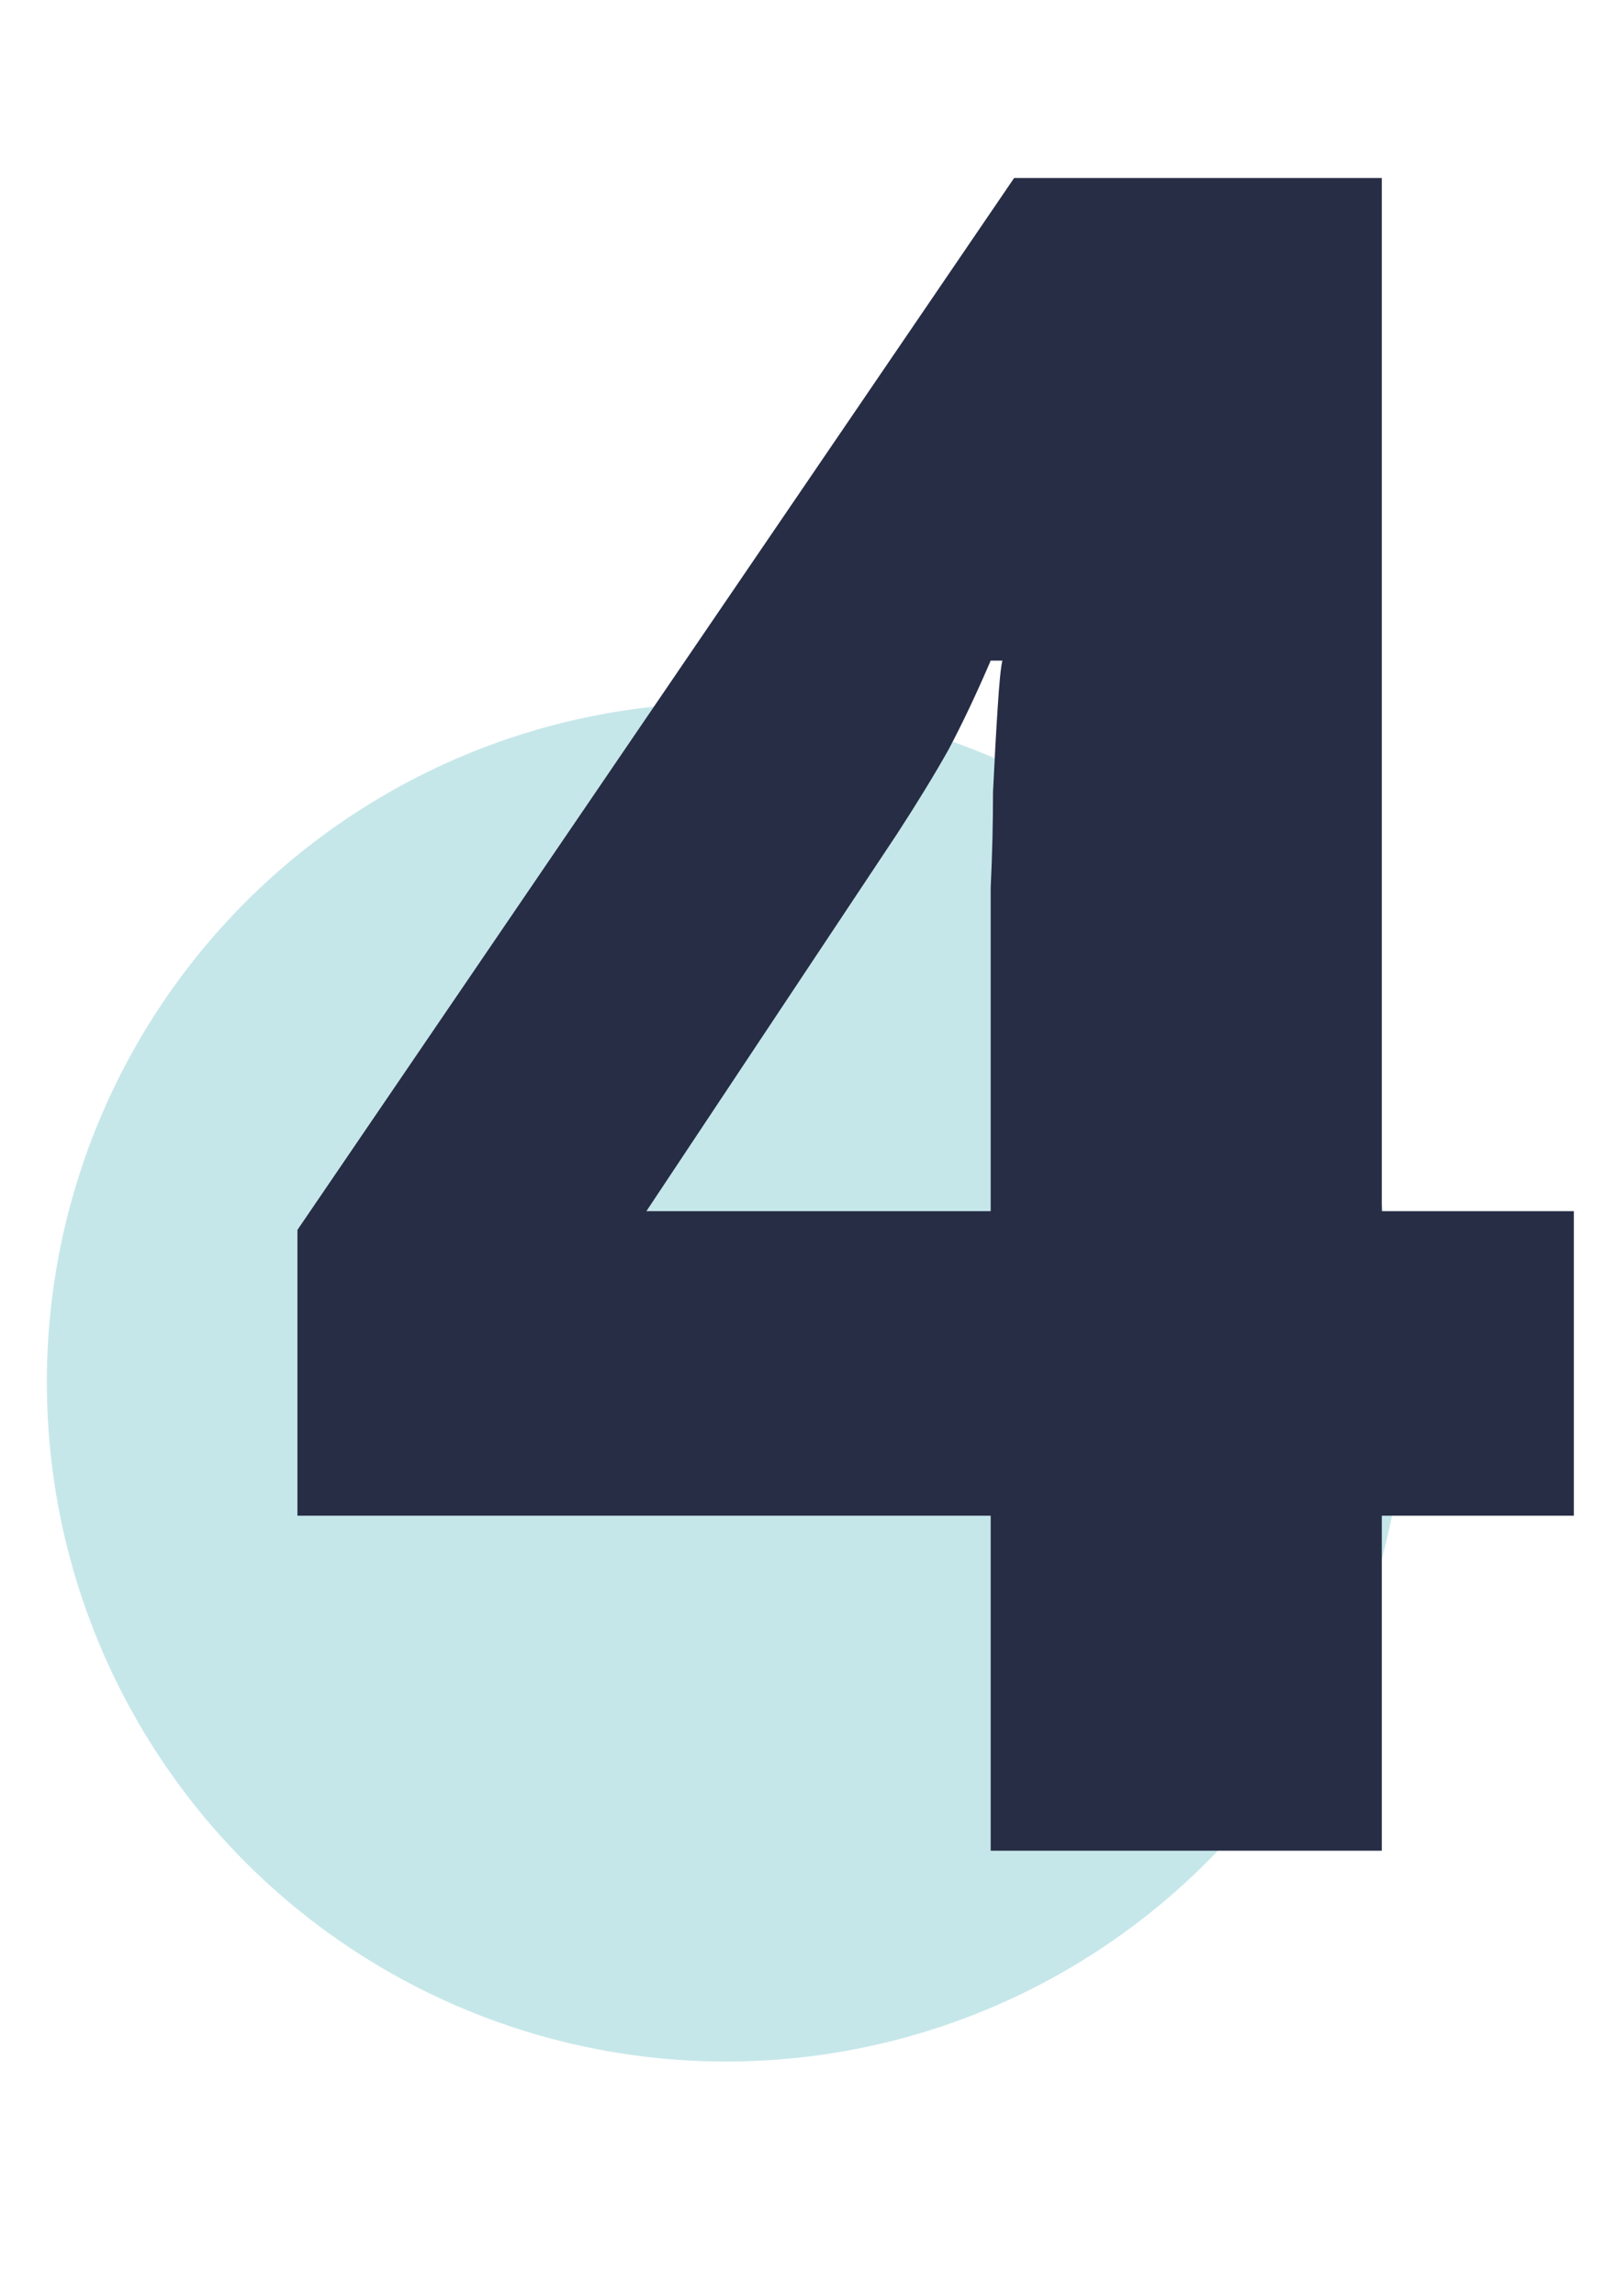
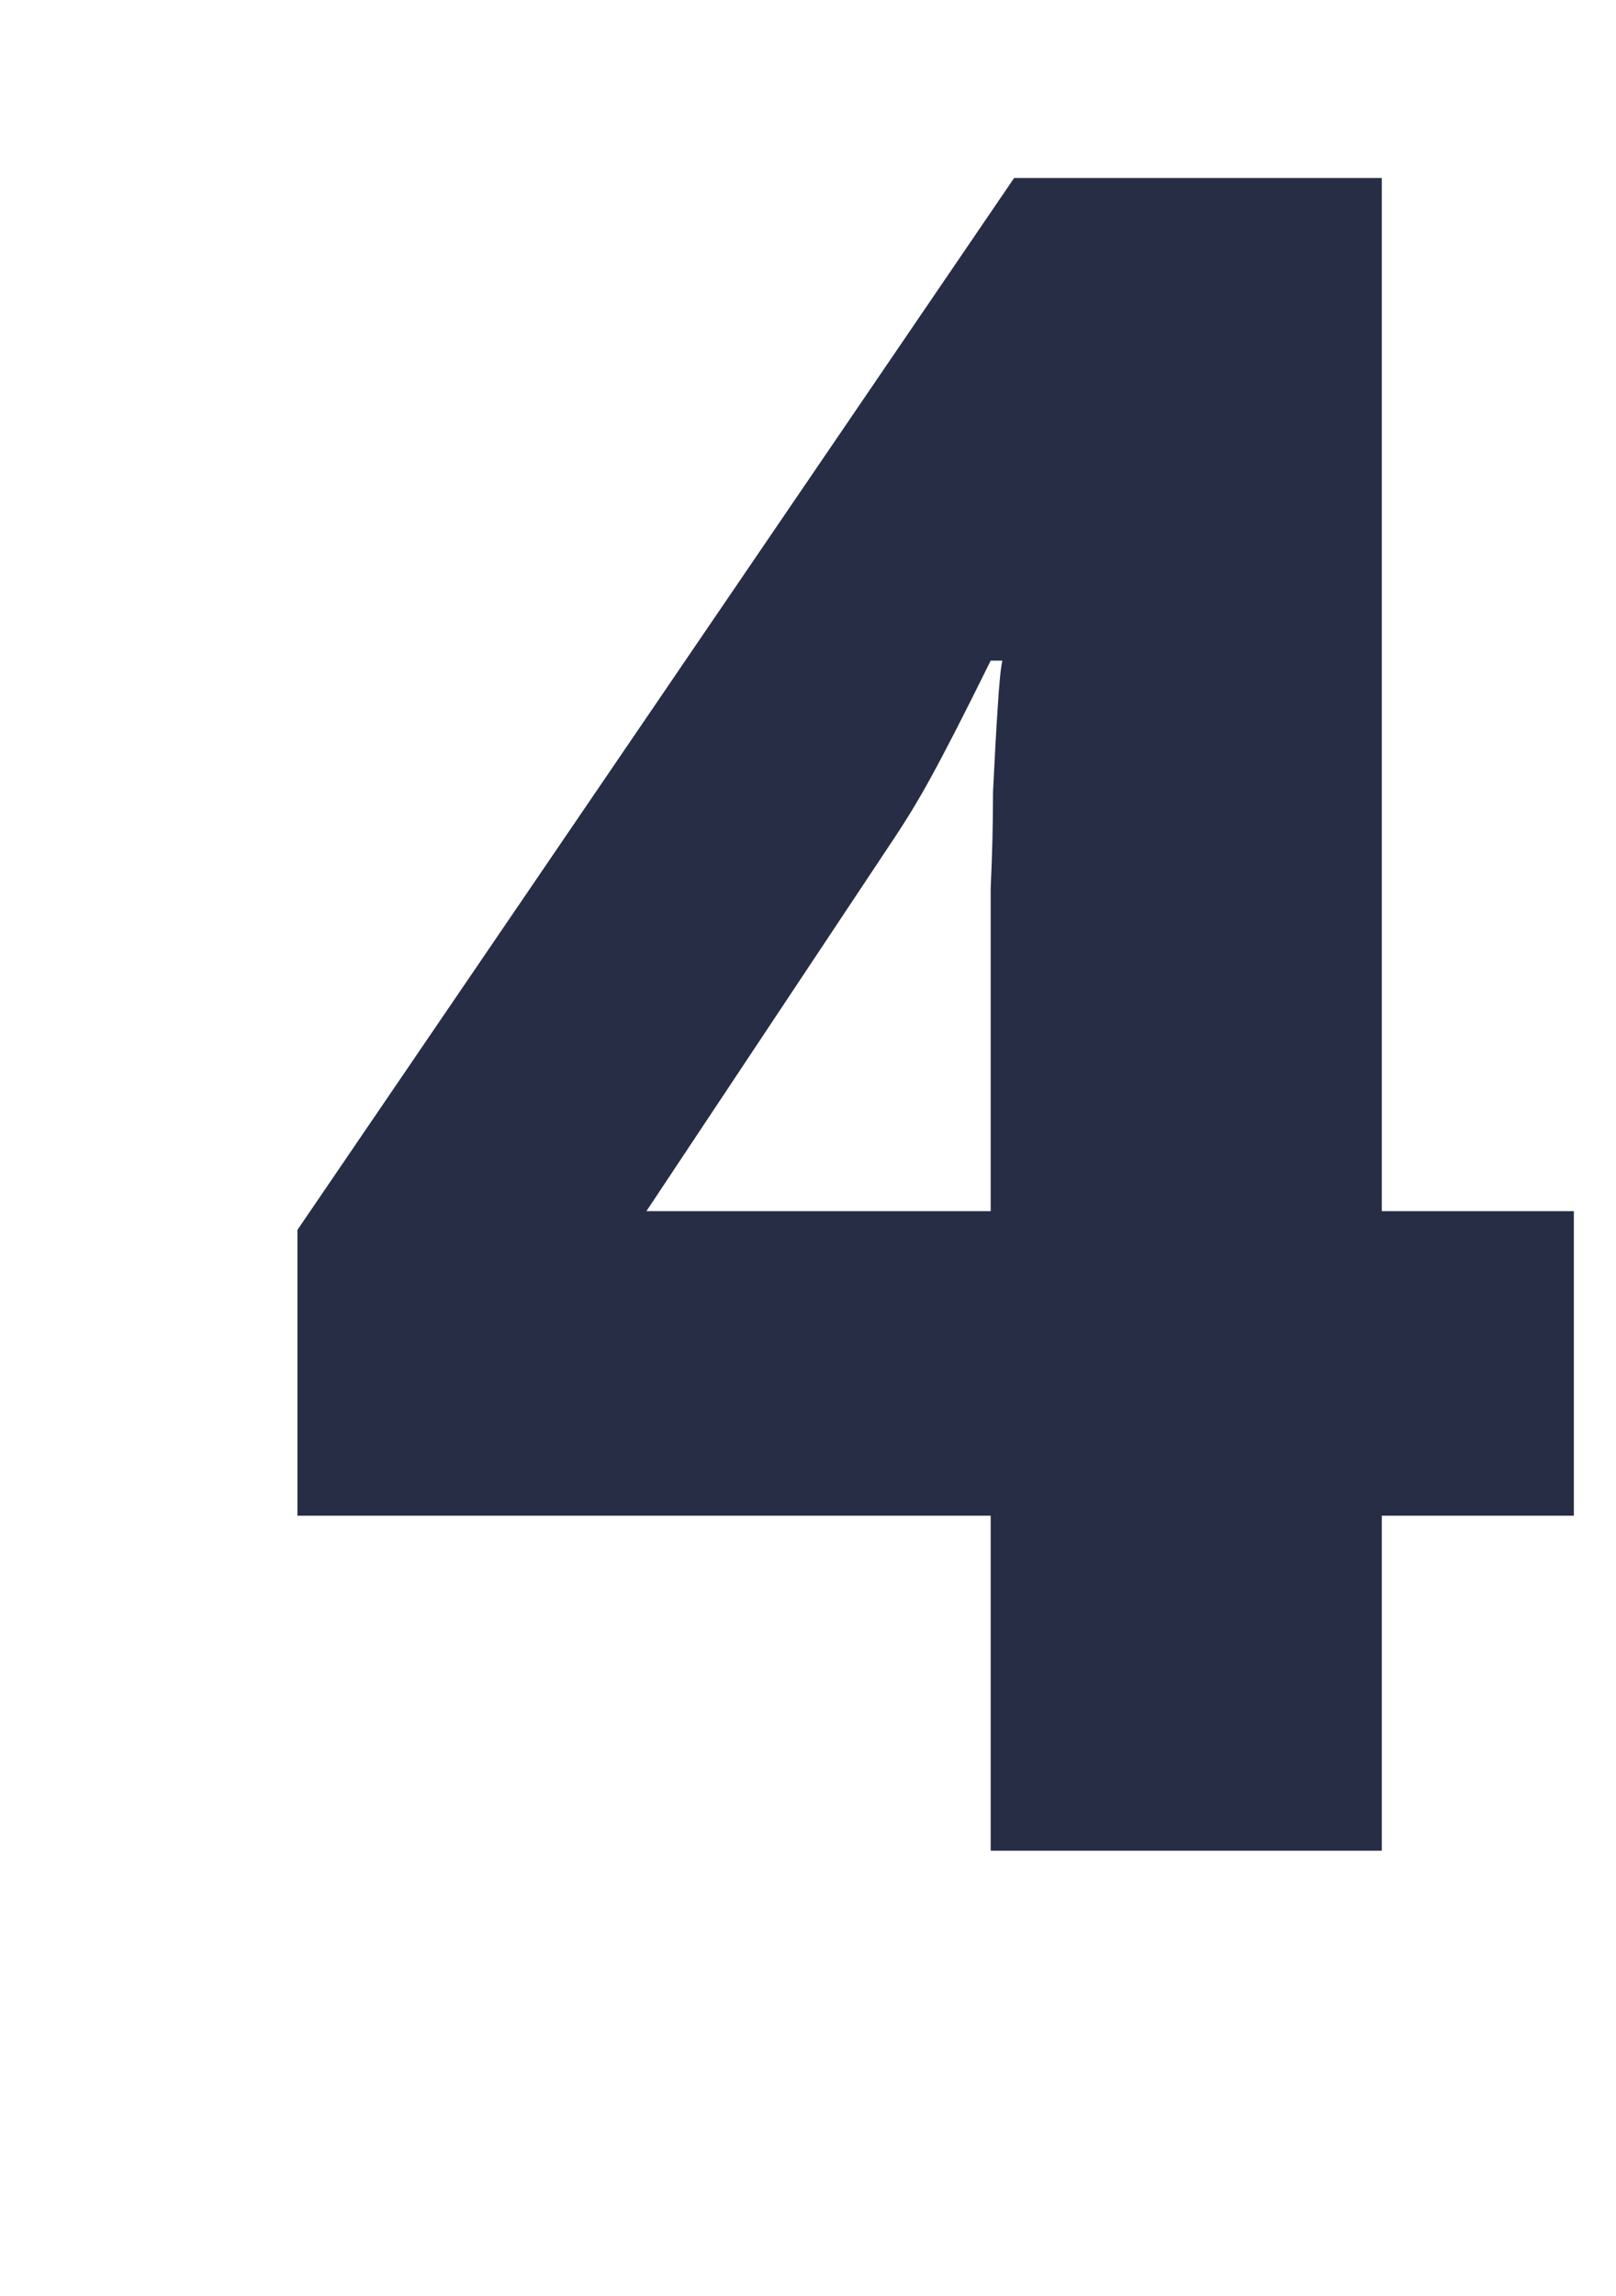
<svg xmlns="http://www.w3.org/2000/svg" width="69" height="98" viewBox="0 0 69 98" fill="none">
-   <circle cx="31" cy="59" r="29" fill="#C6E7EA" />
-   <path d="M67.2 64.7H59V79H42.3V64.7H12.7V52.5L43.3 7.6H59V51.7H67.2V64.7ZM42.3 41.4C42.3 40.4 42.3 39.233 42.3 37.9C42.367 36.5 42.4 35.133 42.4 33.8C42.467 32.4 42.533 31.2 42.6 30.2C42.667 29.133 42.733 28.467 42.8 28.2H42.3C41.7 29.6 41.1 30.867 40.5 32C39.9 33.067 39.167 34.267 38.3 35.6L27.6 51.7H42.3V41.4Z" fill="#272D45" />
+   <path d="M67.2 64.7H59V79H42.3V64.7H12.7V52.5L43.3 7.6H59V51.7H67.2V64.7ZM42.3 41.4C42.3 40.4 42.3 39.233 42.3 37.9C42.367 36.5 42.4 35.133 42.4 33.8C42.467 32.4 42.533 31.2 42.6 30.2C42.667 29.133 42.733 28.467 42.8 28.2H42.3C39.9 33.067 39.167 34.267 38.3 35.6L27.6 51.7H42.3V41.4Z" fill="#272D45" />
</svg>